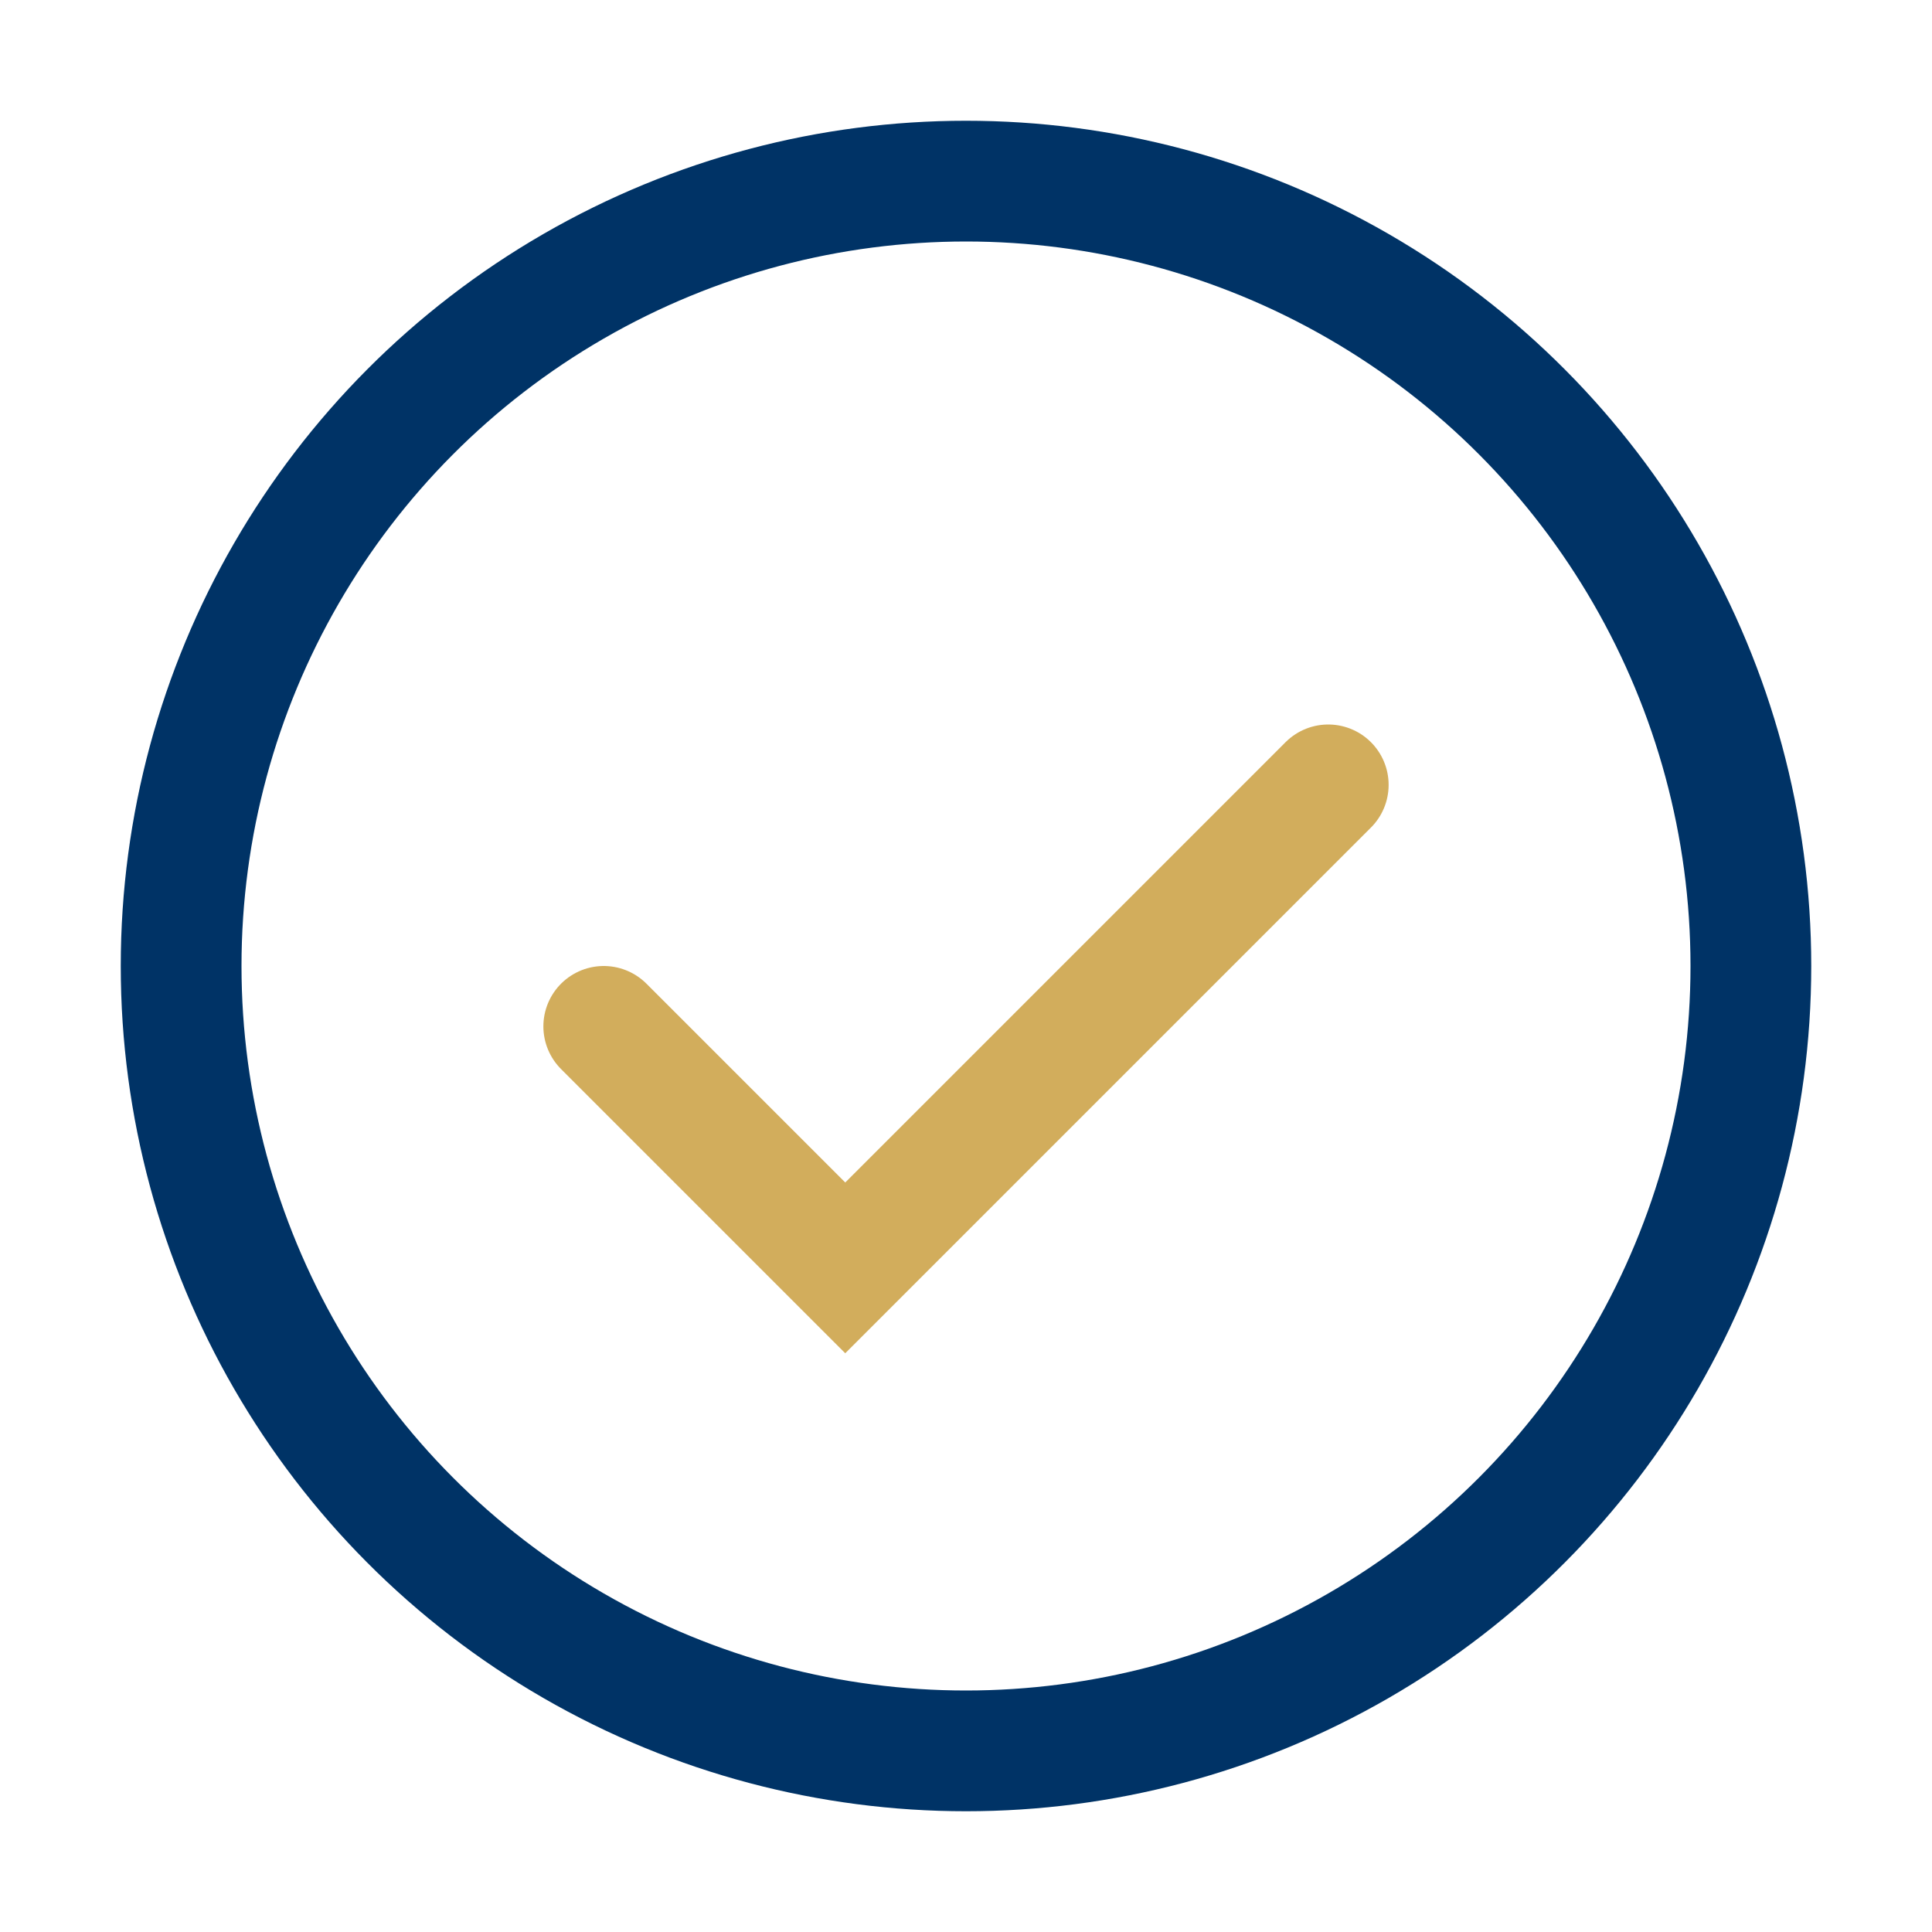
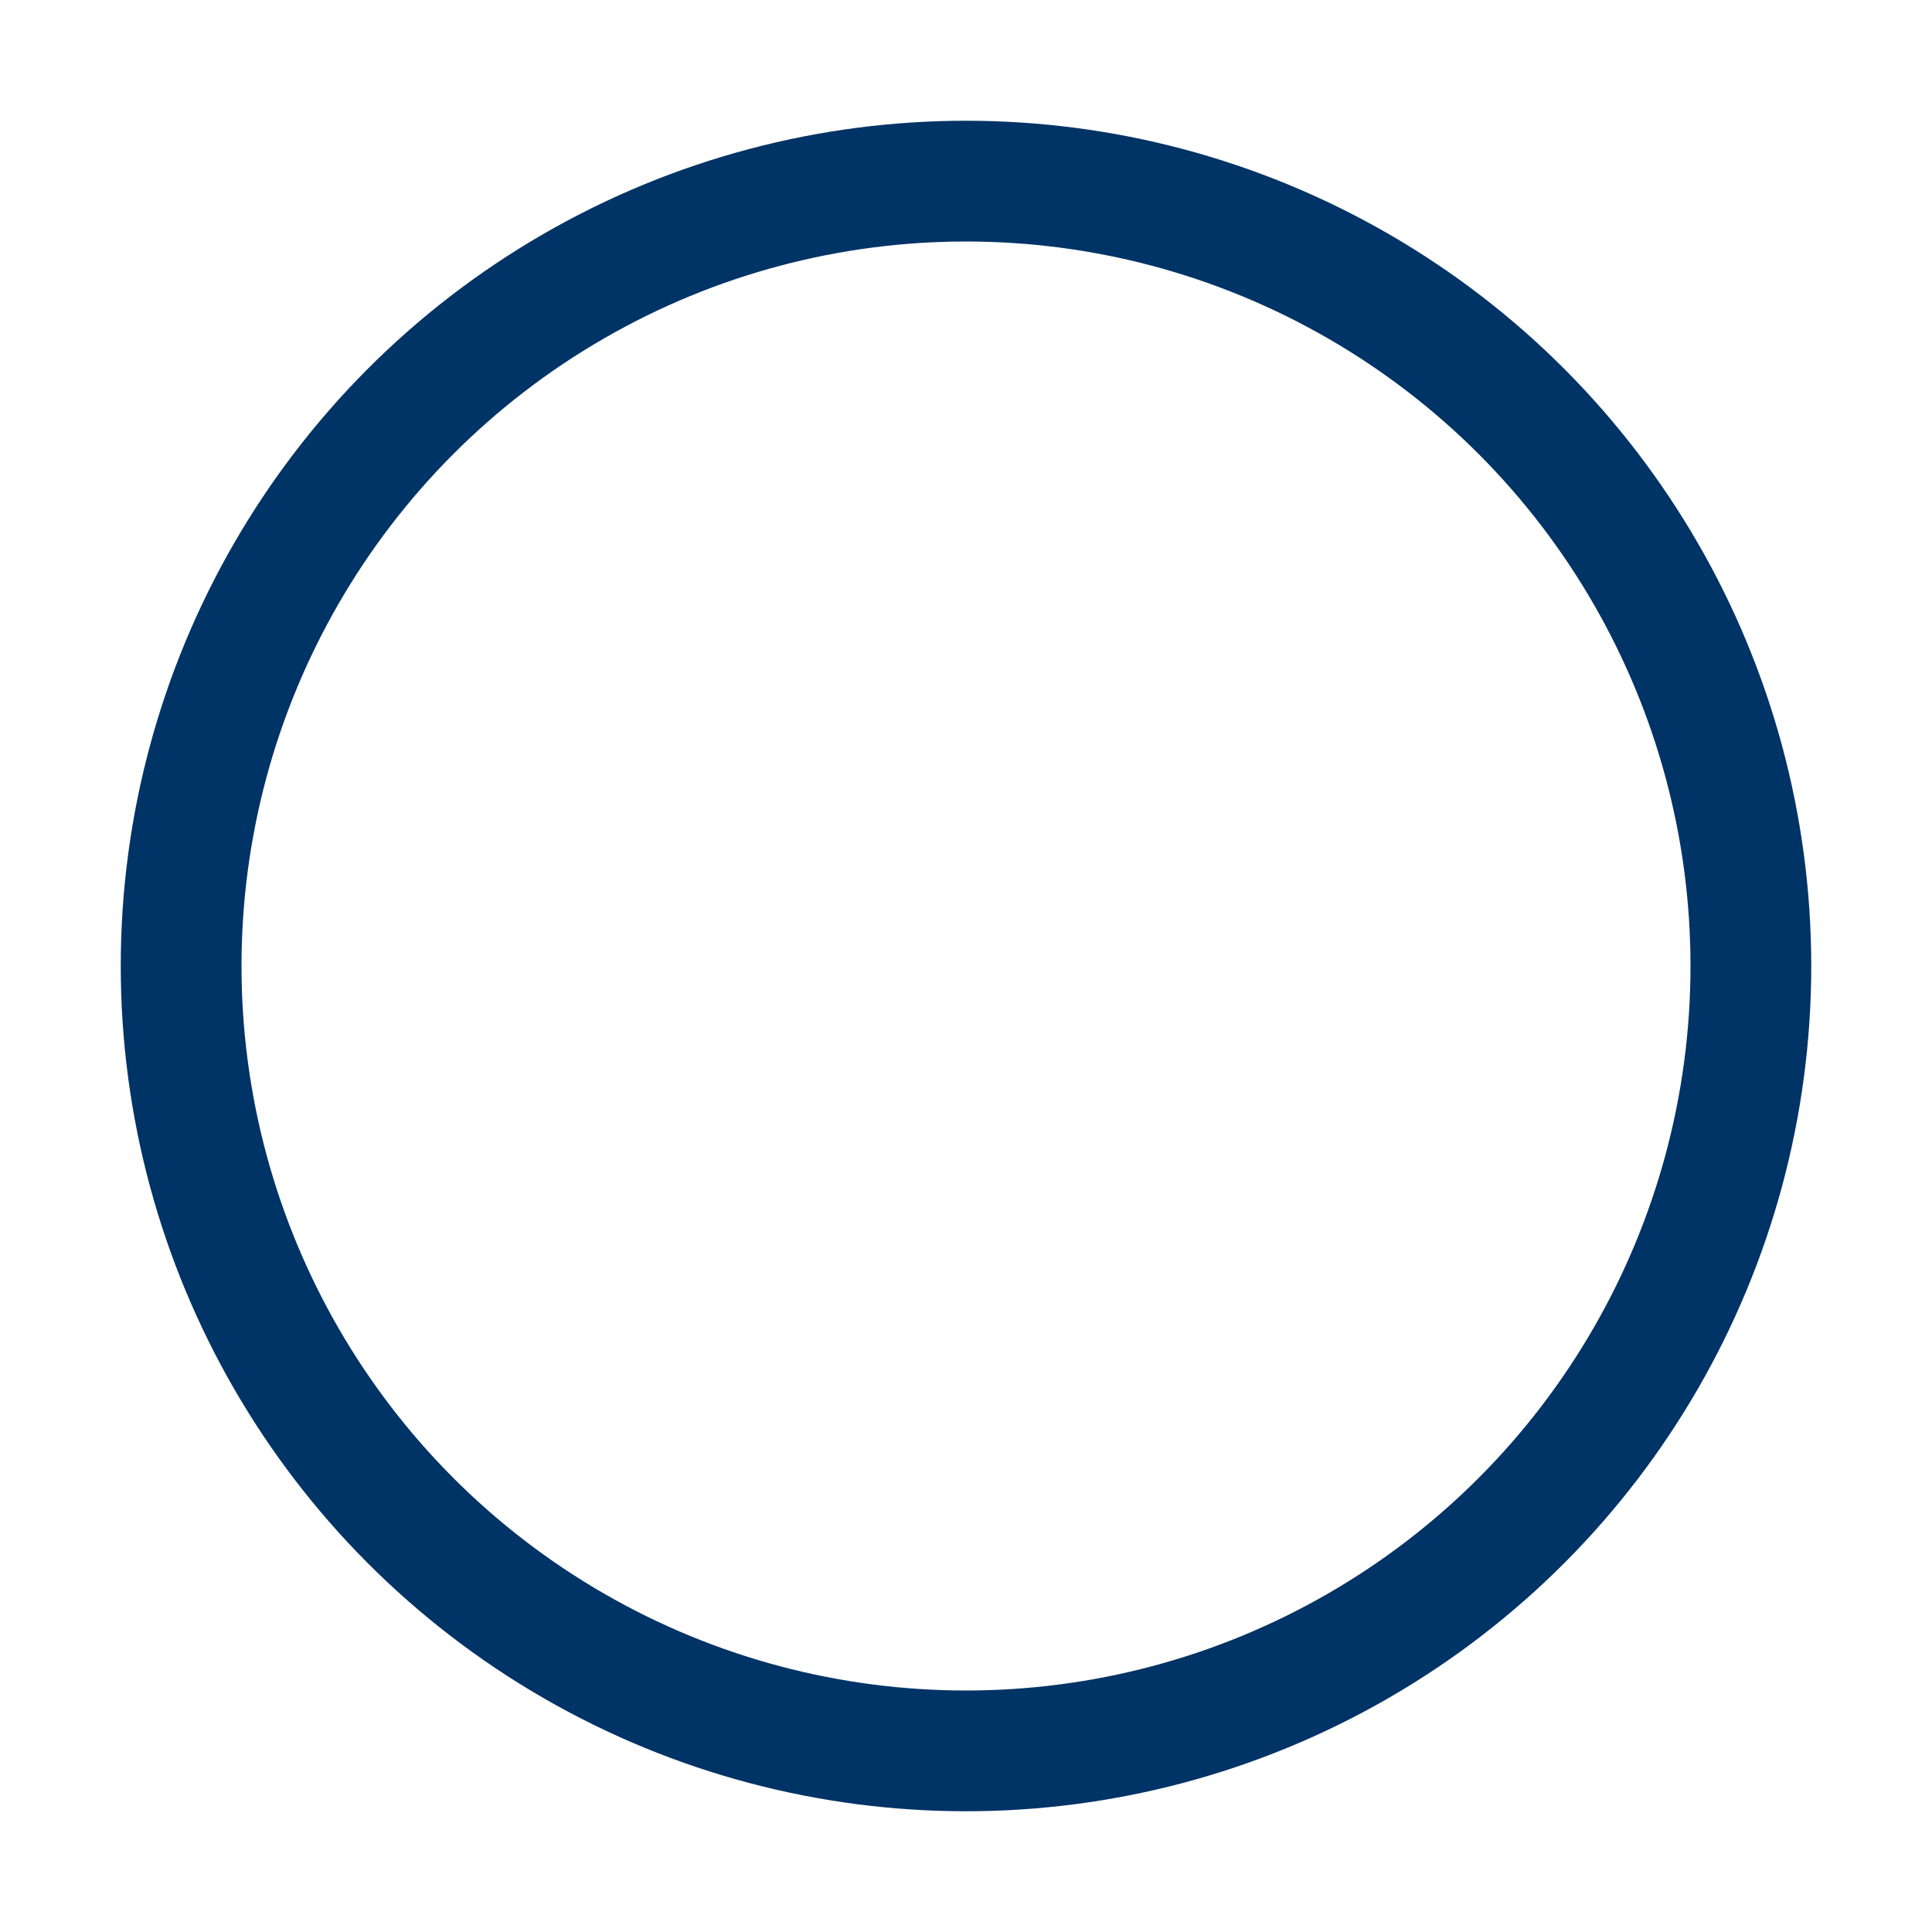
<svg xmlns="http://www.w3.org/2000/svg" width="32" height="32" viewBox="0 0 32 32">
  <circle cx="16" cy="16" r="13" stroke="#003366" stroke-width="2" fill="none" />
-   <path d="M10 17l4 4 8-8" stroke="#D2AD5C" stroke-width="2" fill="none" stroke-linecap="round" />
</svg>